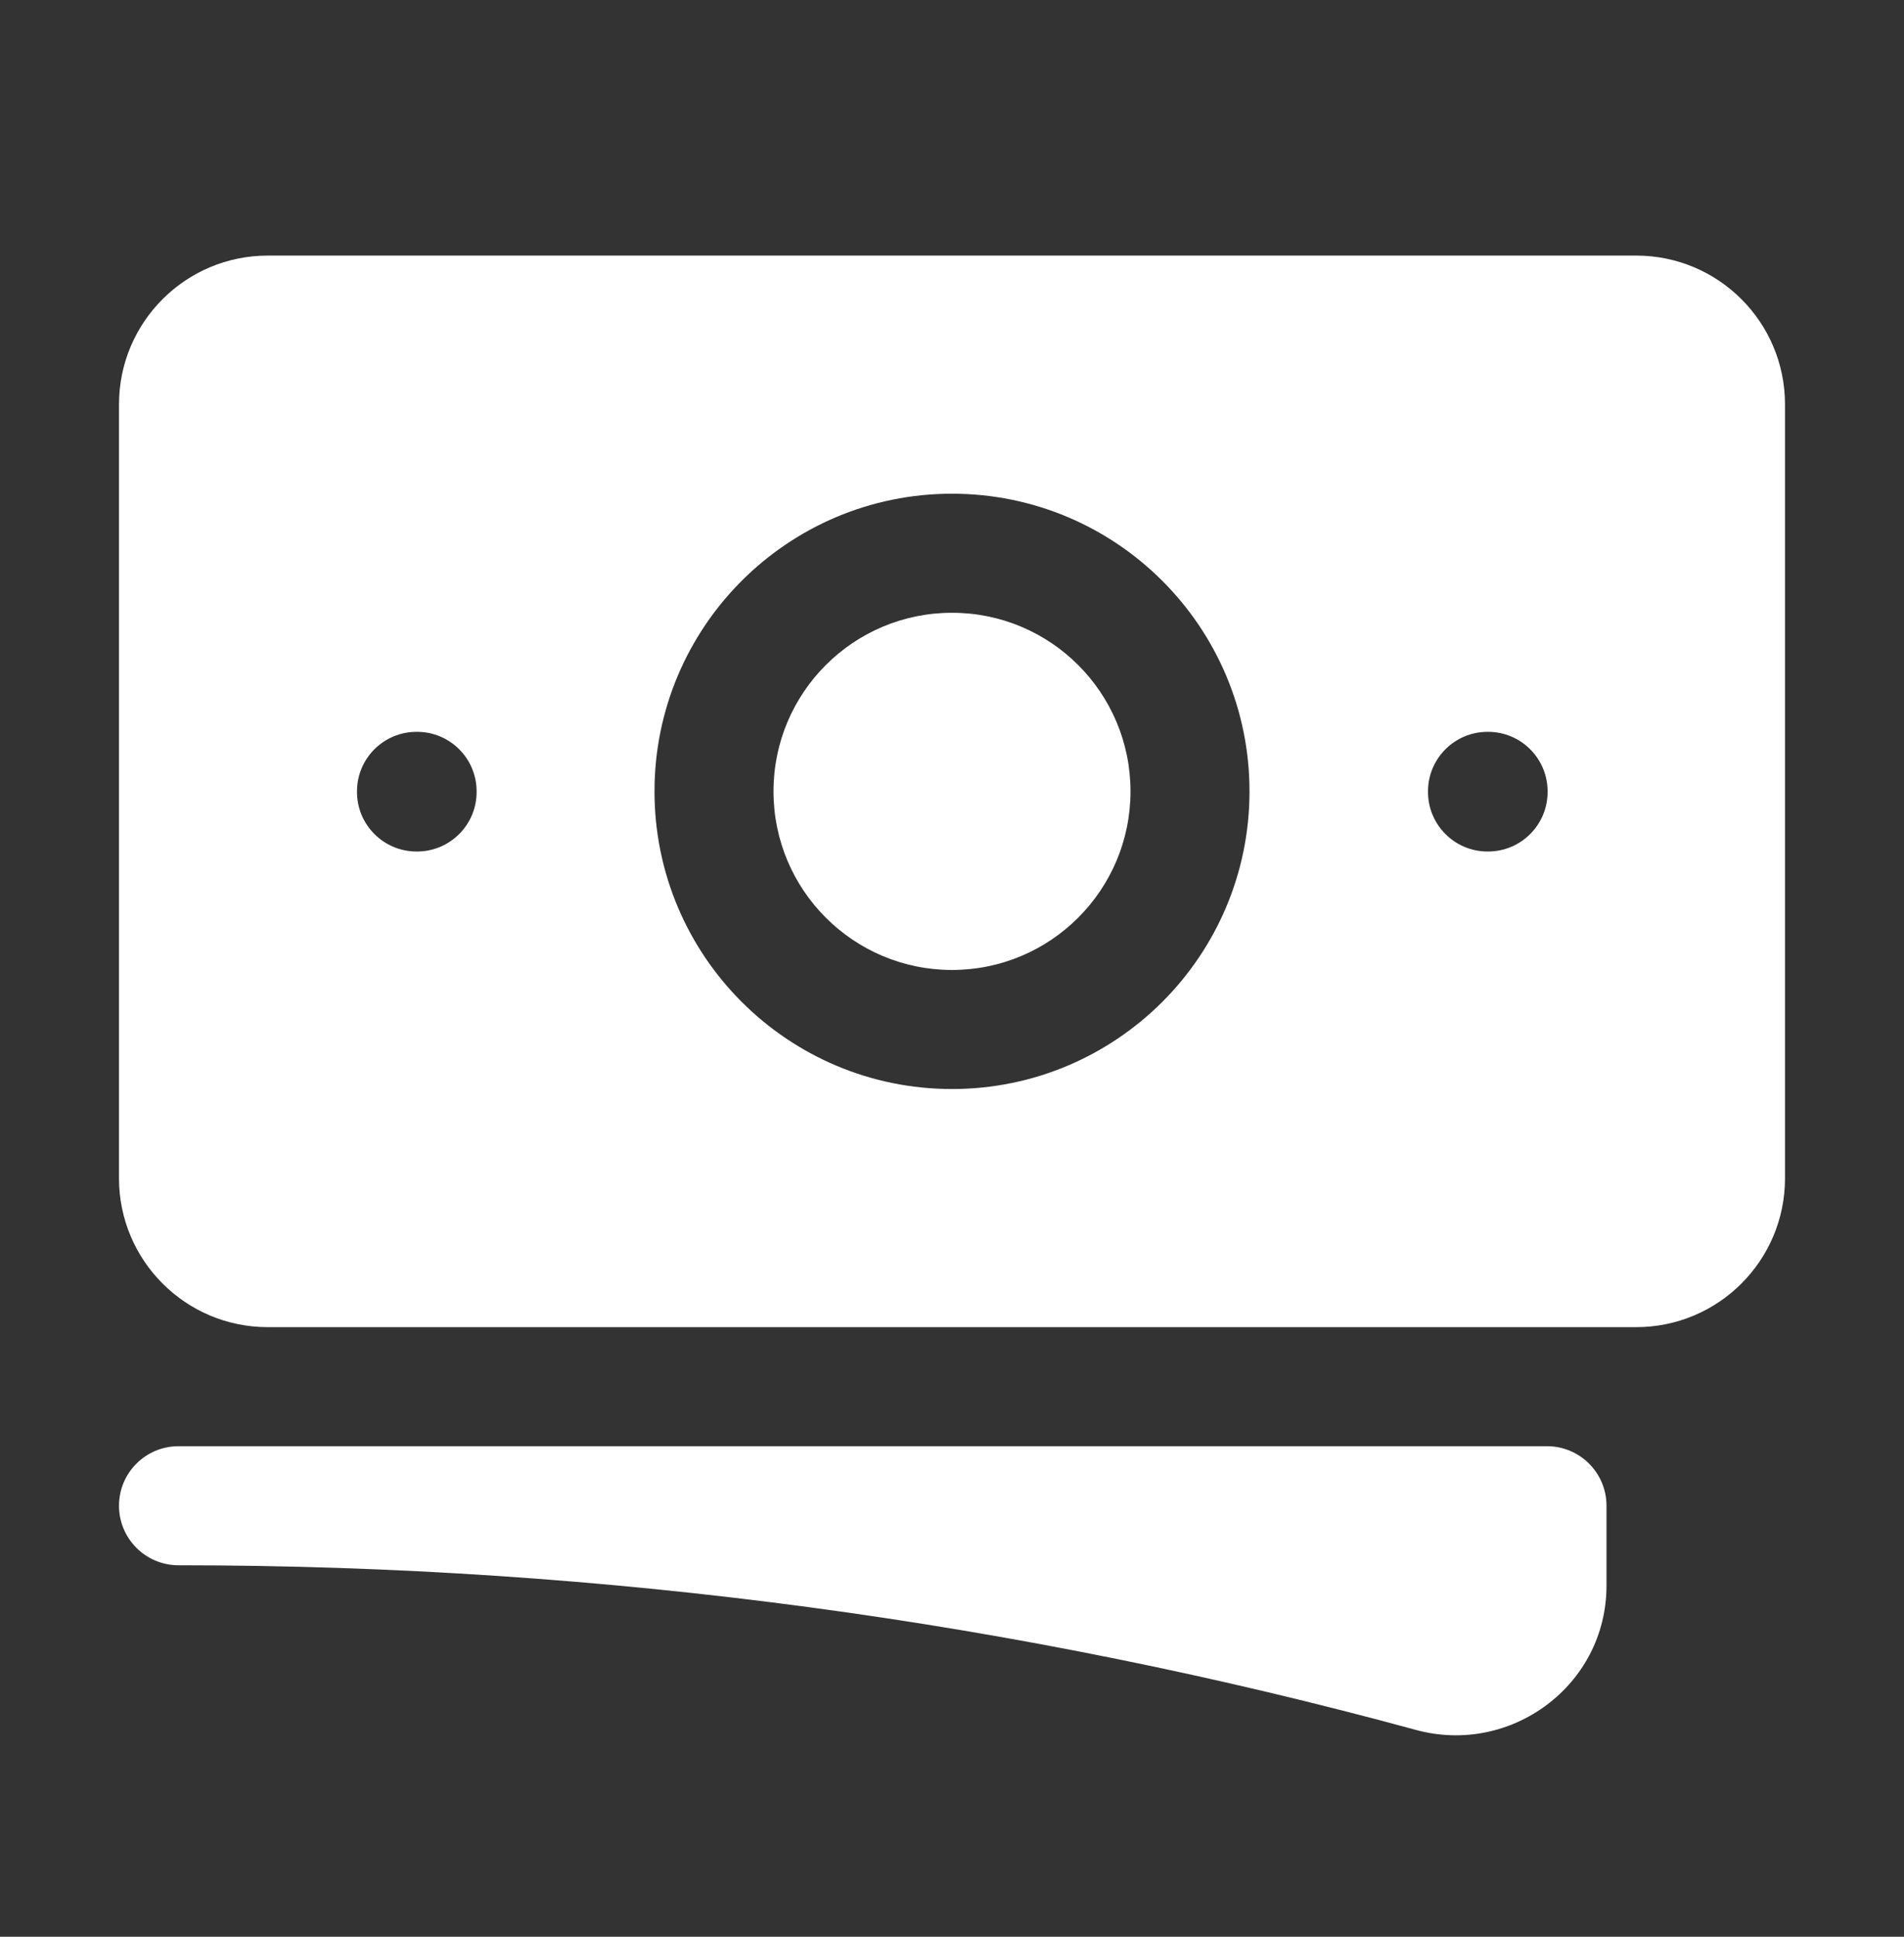
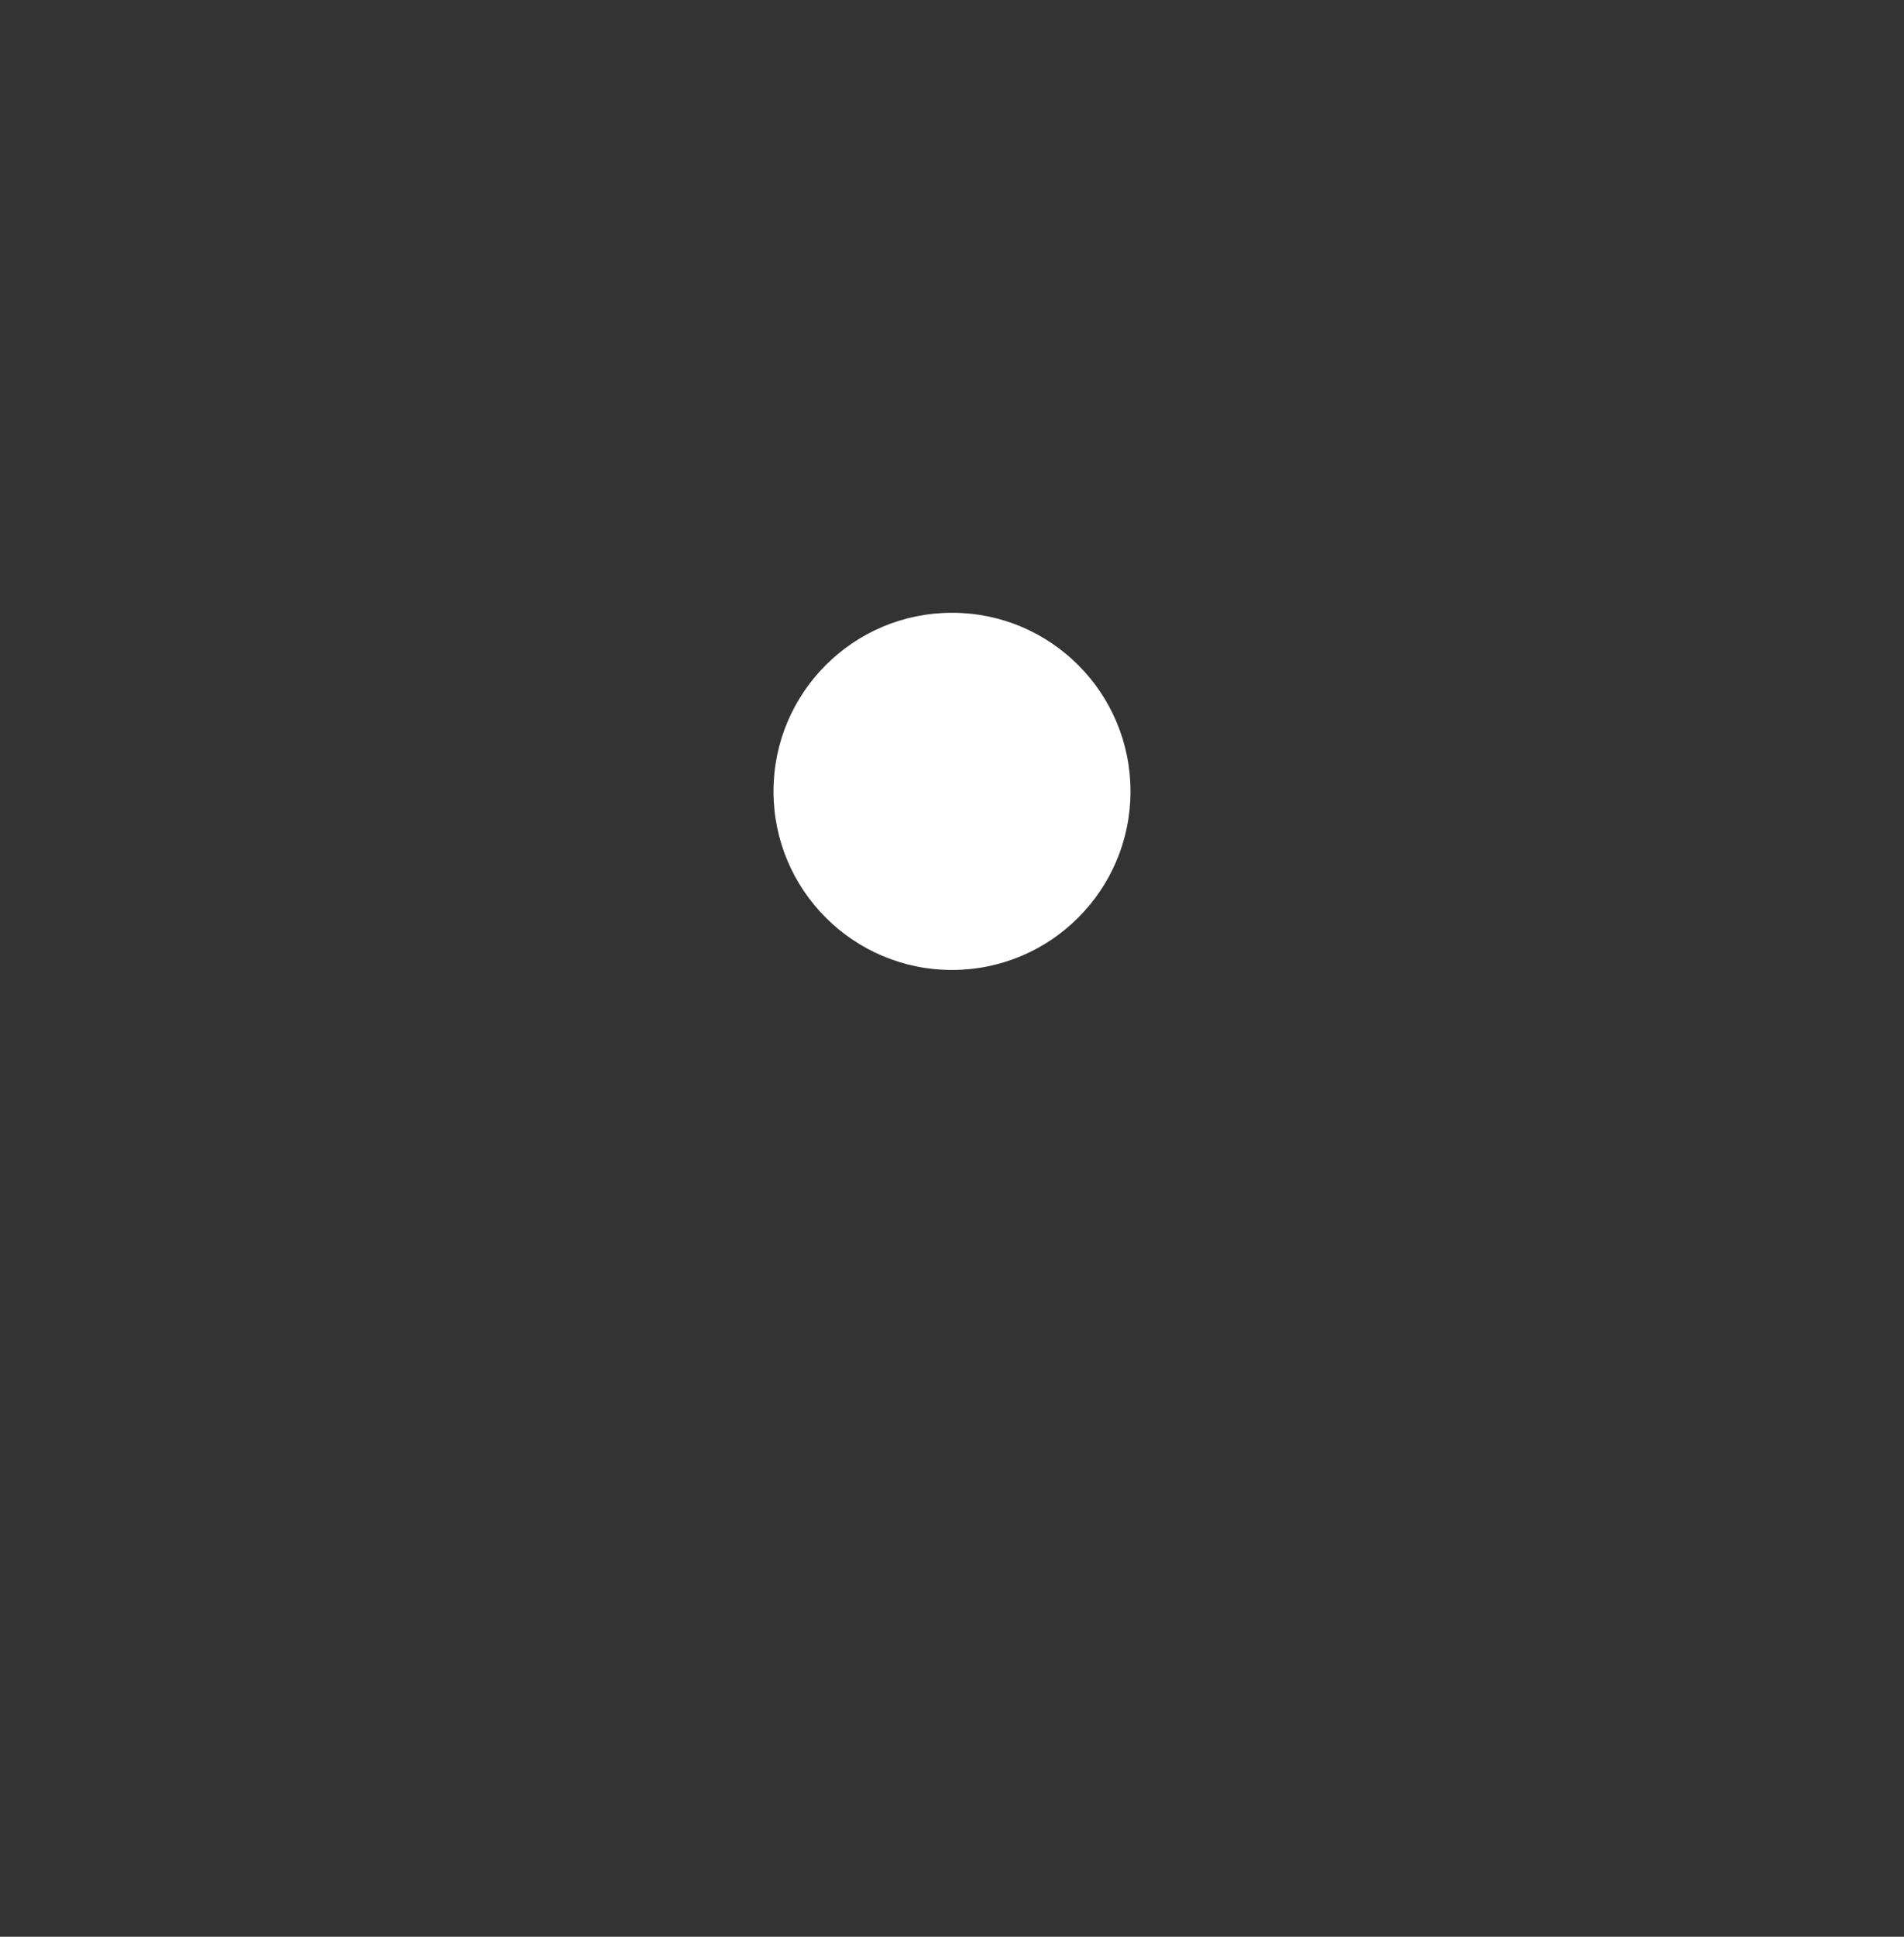
<svg xmlns="http://www.w3.org/2000/svg" width="60" height="61" viewBox="0 0 60 61" fill="none">
  <rect x="0" y="0" width="60" height="61" fill="#333333" stroke="none" />
  <path d="M30 19.3C26.893 19.3 24.375 21.818 24.375 24.925C24.375 28.031 26.893 30.55 30 30.55C33.107 30.55 35.625 28.031 35.625 24.925C35.625 21.818 33.107 19.3 30 19.3Z" fill="white" />
-   <path fill-rule="evenodd" clip-rule="evenodd" d="M3.75 12.737C3.75 10.149 5.849 8.05 8.438 8.05H51.562C54.151 8.05 56.25 10.149 56.25 12.737V37.112C56.25 39.701 54.151 41.8 51.562 41.8H8.438C5.849 41.8 3.75 39.701 3.75 37.112V12.737ZM20.625 24.925C20.625 19.747 24.822 15.55 30 15.55C35.178 15.55 39.375 19.747 39.375 24.925C39.375 30.102 35.178 34.3 30 34.3C24.822 34.3 20.625 30.102 20.625 24.925ZM46.875 23.05C45.84 23.05 45 23.889 45 24.925V24.944C45 25.979 45.84 26.819 46.875 26.819H46.894C47.929 26.819 48.769 25.979 48.769 24.944V24.925C48.769 23.889 47.929 23.05 46.894 23.05H46.875ZM11.25 24.925C11.25 23.889 12.089 23.05 13.125 23.05H13.144C14.179 23.05 15.019 23.889 15.019 24.925V24.944C15.019 25.979 14.179 26.819 13.144 26.819H13.125C12.089 26.819 11.25 25.979 11.25 24.944V24.925Z" fill="white" />
-   <path d="M5.625 45.55C4.589 45.55 3.75 46.389 3.75 47.425C3.75 48.46 4.589 49.3 5.625 49.3C19.125 49.3 32.201 51.105 44.624 54.487C47.601 55.297 50.625 53.092 50.625 49.938V47.425C50.625 46.389 49.785 45.55 48.75 45.55H5.625Z" fill="white" />
</svg>